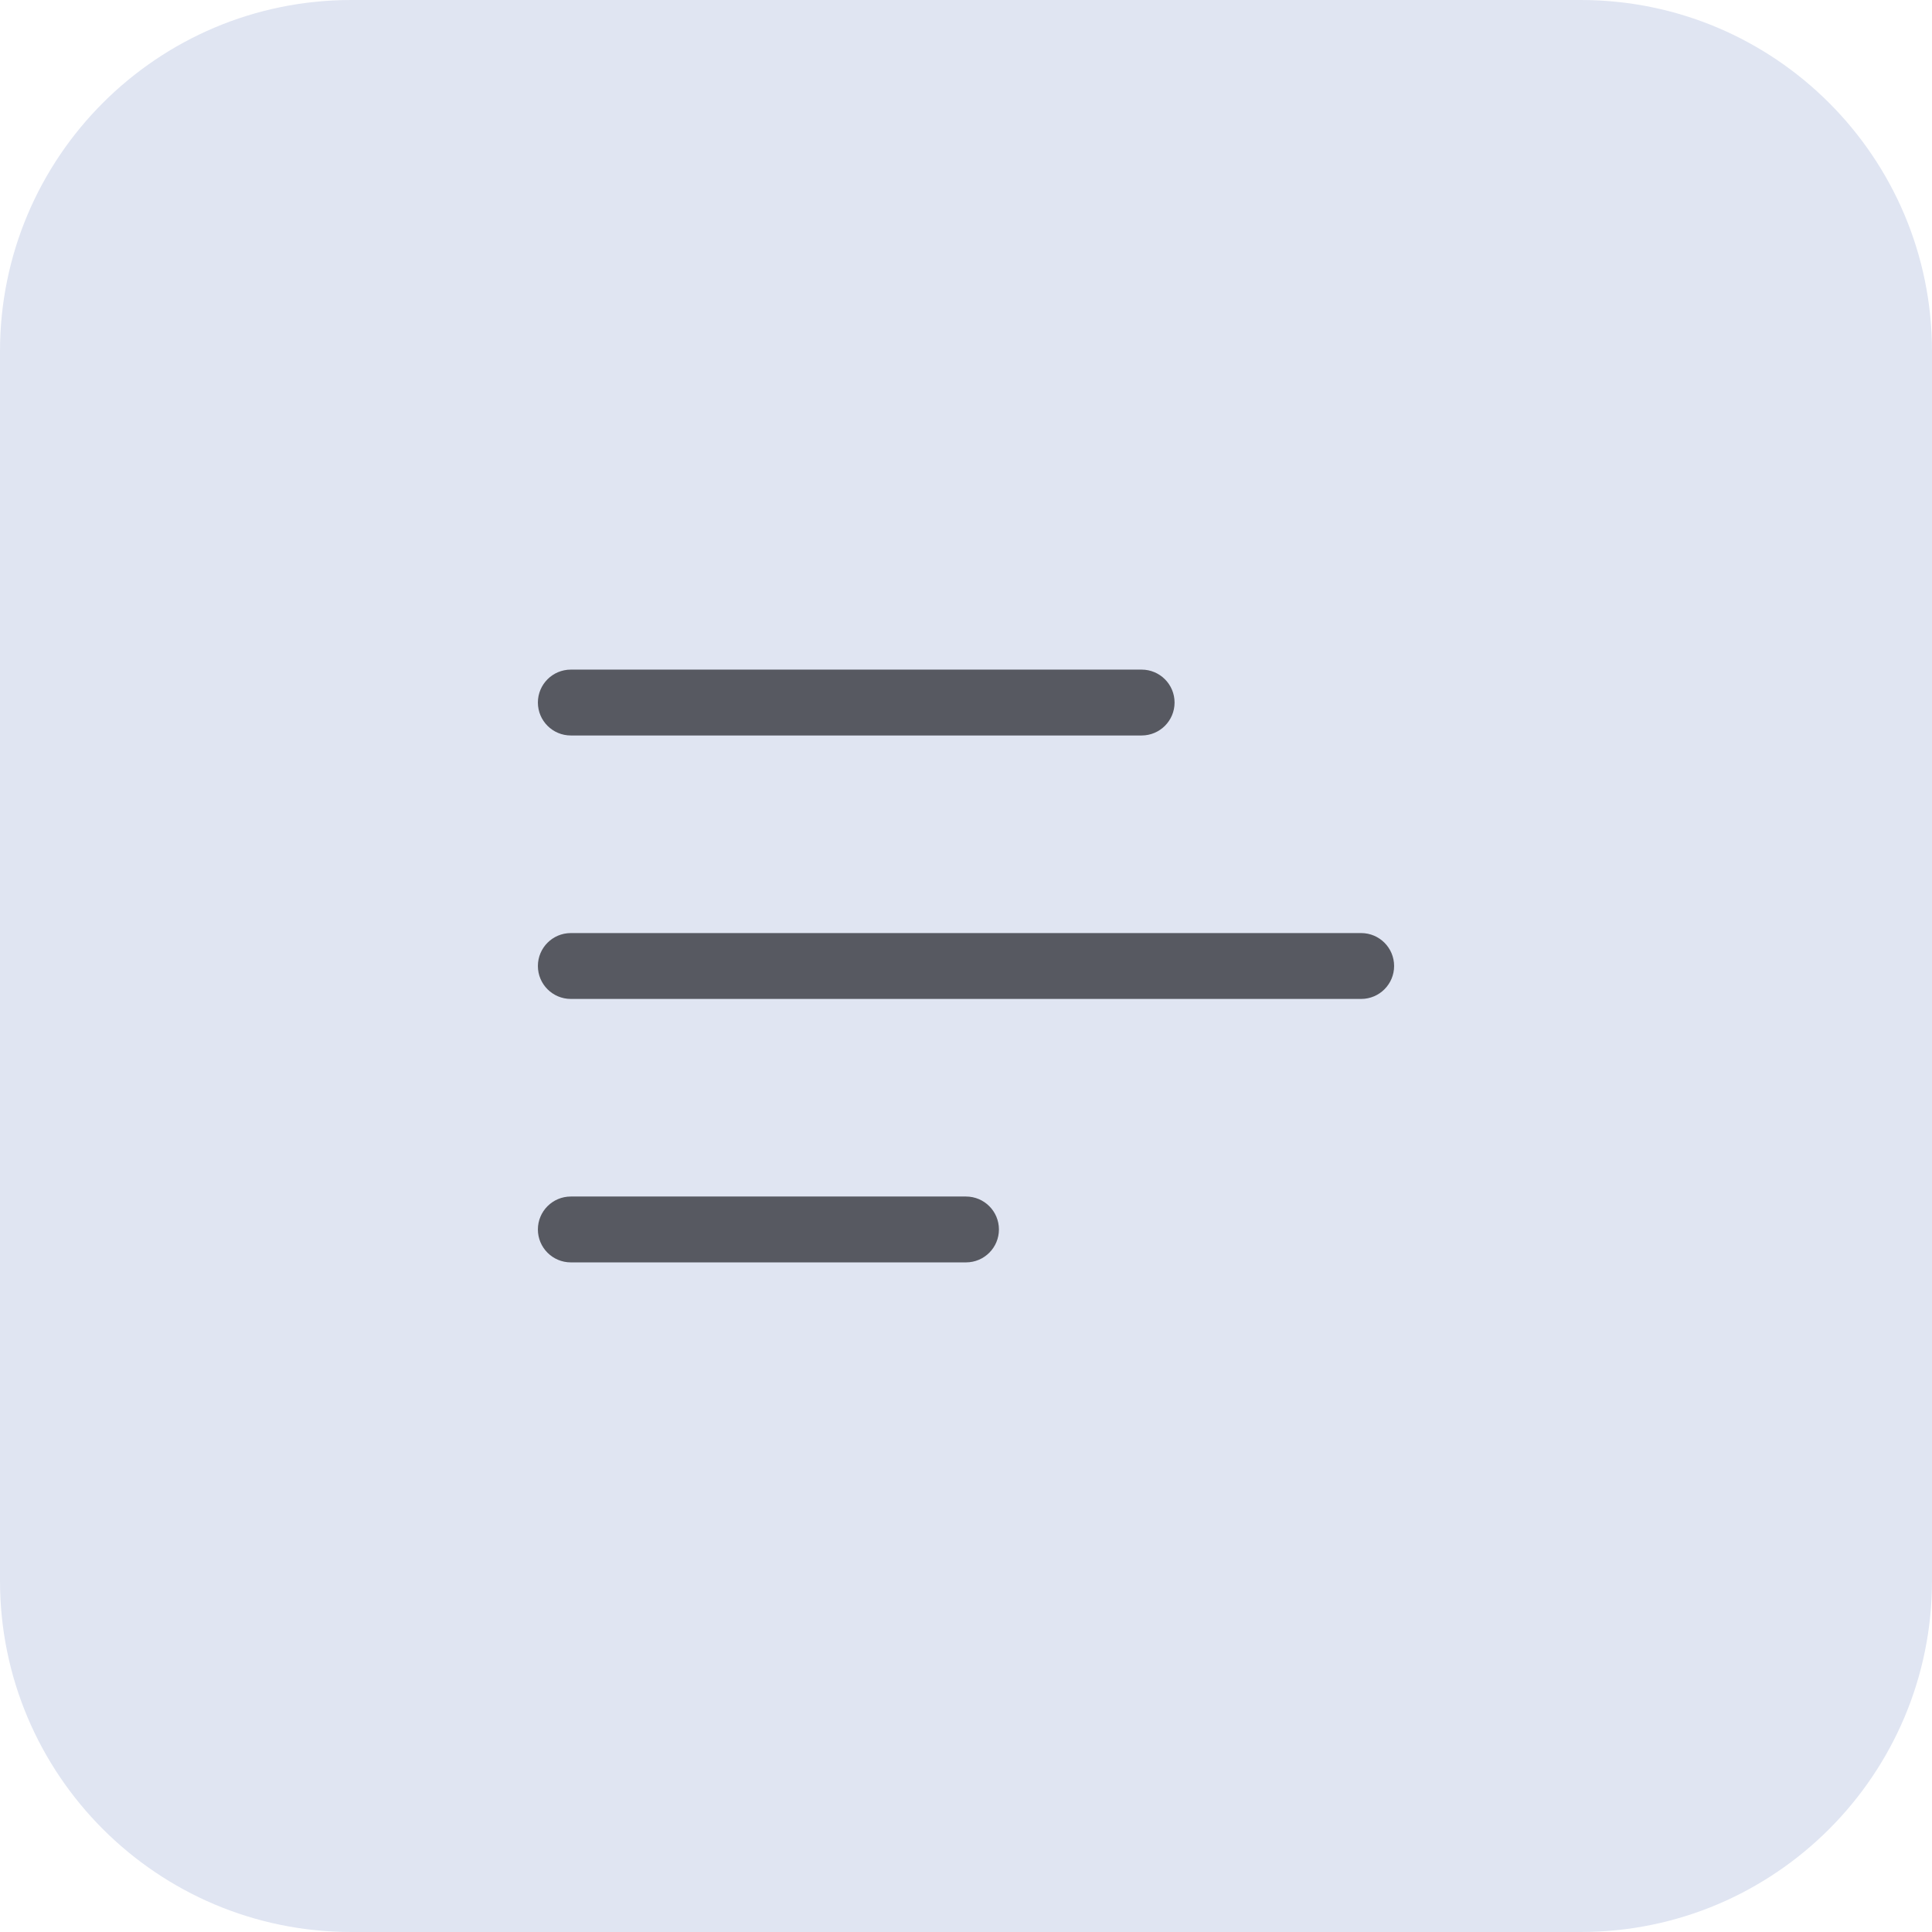
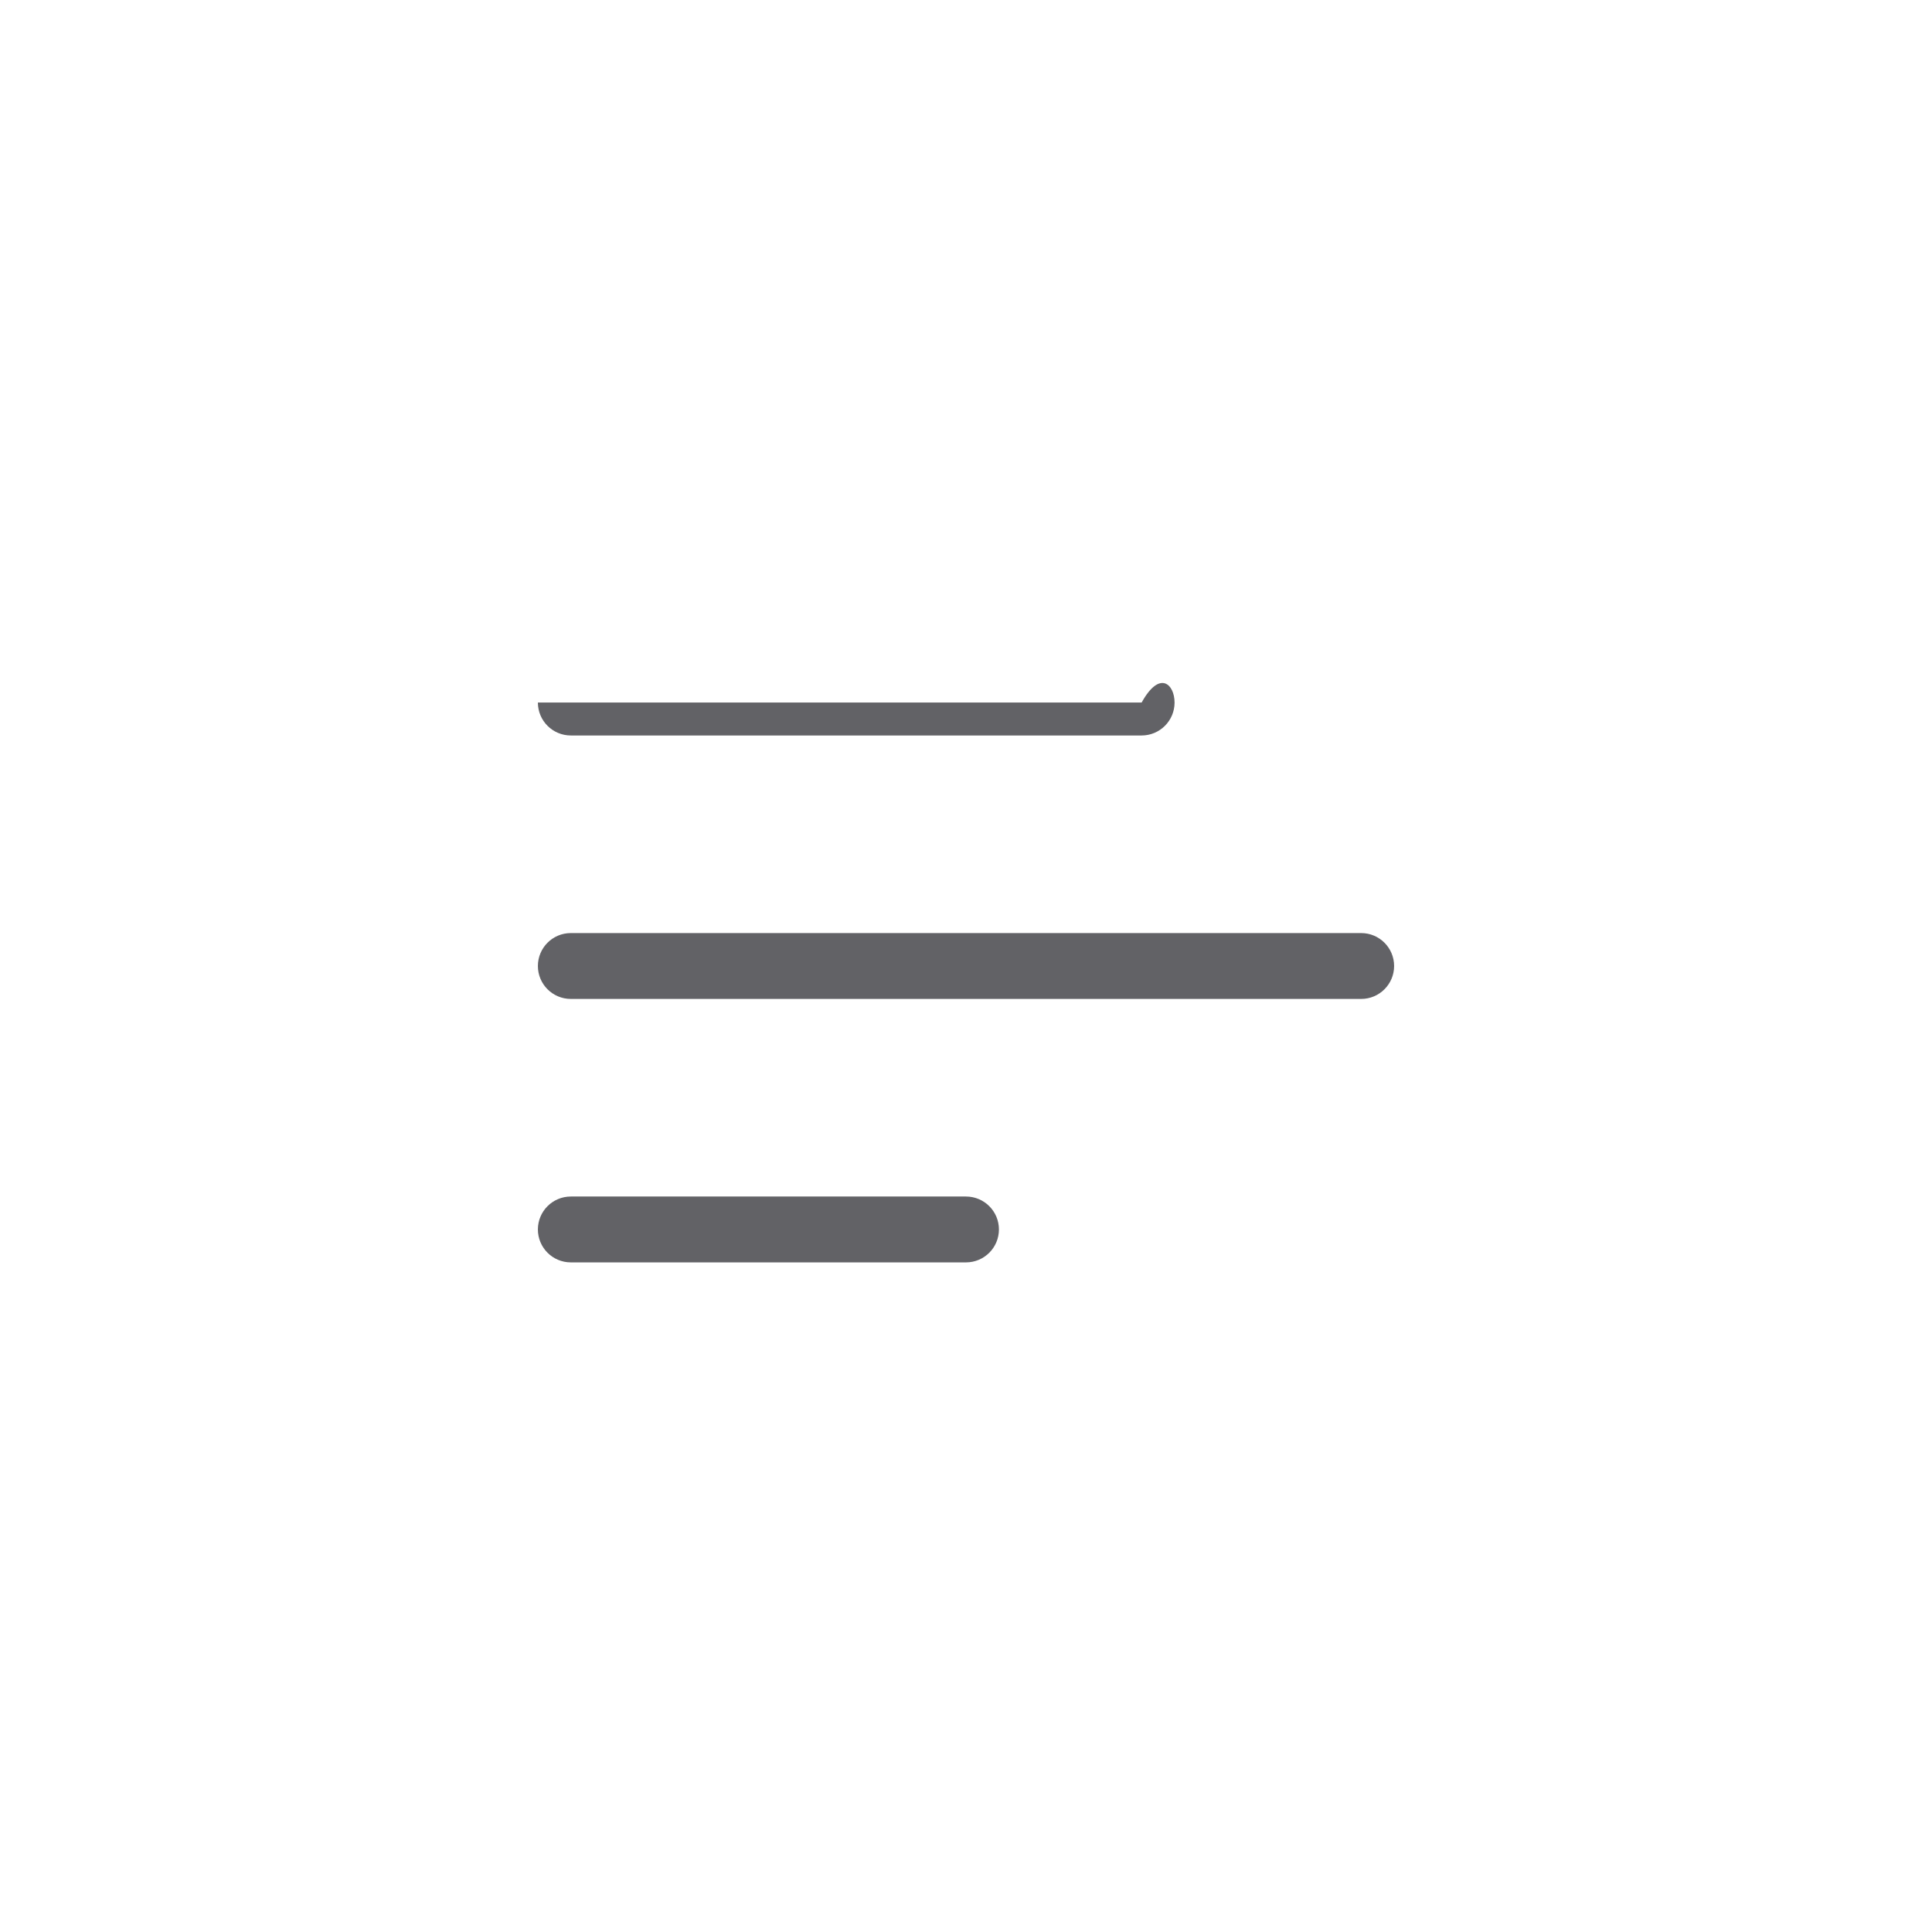
<svg xmlns="http://www.w3.org/2000/svg" width="44" height="44" viewBox="0 0 44 44" fill="none">
-   <path d="M0 8C0 3.582 3.582 0 8 0H36C40.418 0 44 3.582 44 8V36C44 40.418 40.418 44 36 44H8C3.582 44 0 40.418 0 36V8Z" fill="#E0E5F2" />
-   <path d="M26 16.75H13C12.586 16.75 12.25 16.414 12.25 16C12.25 15.586 12.586 15.25 13 15.25H26C26.414 15.25 26.75 15.586 26.75 16C26.75 16.414 26.414 16.75 26 16.75ZM31.75 22C31.75 21.586 31.414 21.25 31 21.25H13C12.586 21.25 12.25 21.586 12.25 22C12.25 22.414 12.586 22.75 13 22.75H31C31.414 22.75 31.75 22.414 31.75 22ZM22.75 28C22.75 27.586 22.414 27.25 22 27.25H13C12.586 27.25 12.25 27.586 12.25 28C12.25 28.414 12.586 28.75 13 28.75H22C22.414 28.75 22.75 28.414 22.75 28Z" fill="#0F0F14" fill-opacity="0.65" />
+   <path d="M26 16.75H13C12.586 16.75 12.25 16.414 12.25 16H26C26.414 15.25 26.75 15.586 26.75 16C26.75 16.414 26.414 16.75 26 16.75ZM31.75 22C31.75 21.586 31.414 21.25 31 21.25H13C12.586 21.25 12.25 21.586 12.25 22C12.25 22.414 12.586 22.75 13 22.75H31C31.414 22.75 31.75 22.414 31.75 22ZM22.75 28C22.75 27.586 22.414 27.25 22 27.25H13C12.586 27.25 12.25 27.586 12.25 28C12.25 28.414 12.586 28.75 13 28.75H22C22.414 28.75 22.75 28.414 22.75 28Z" fill="#0F0F14" fill-opacity="0.65" />
</svg>